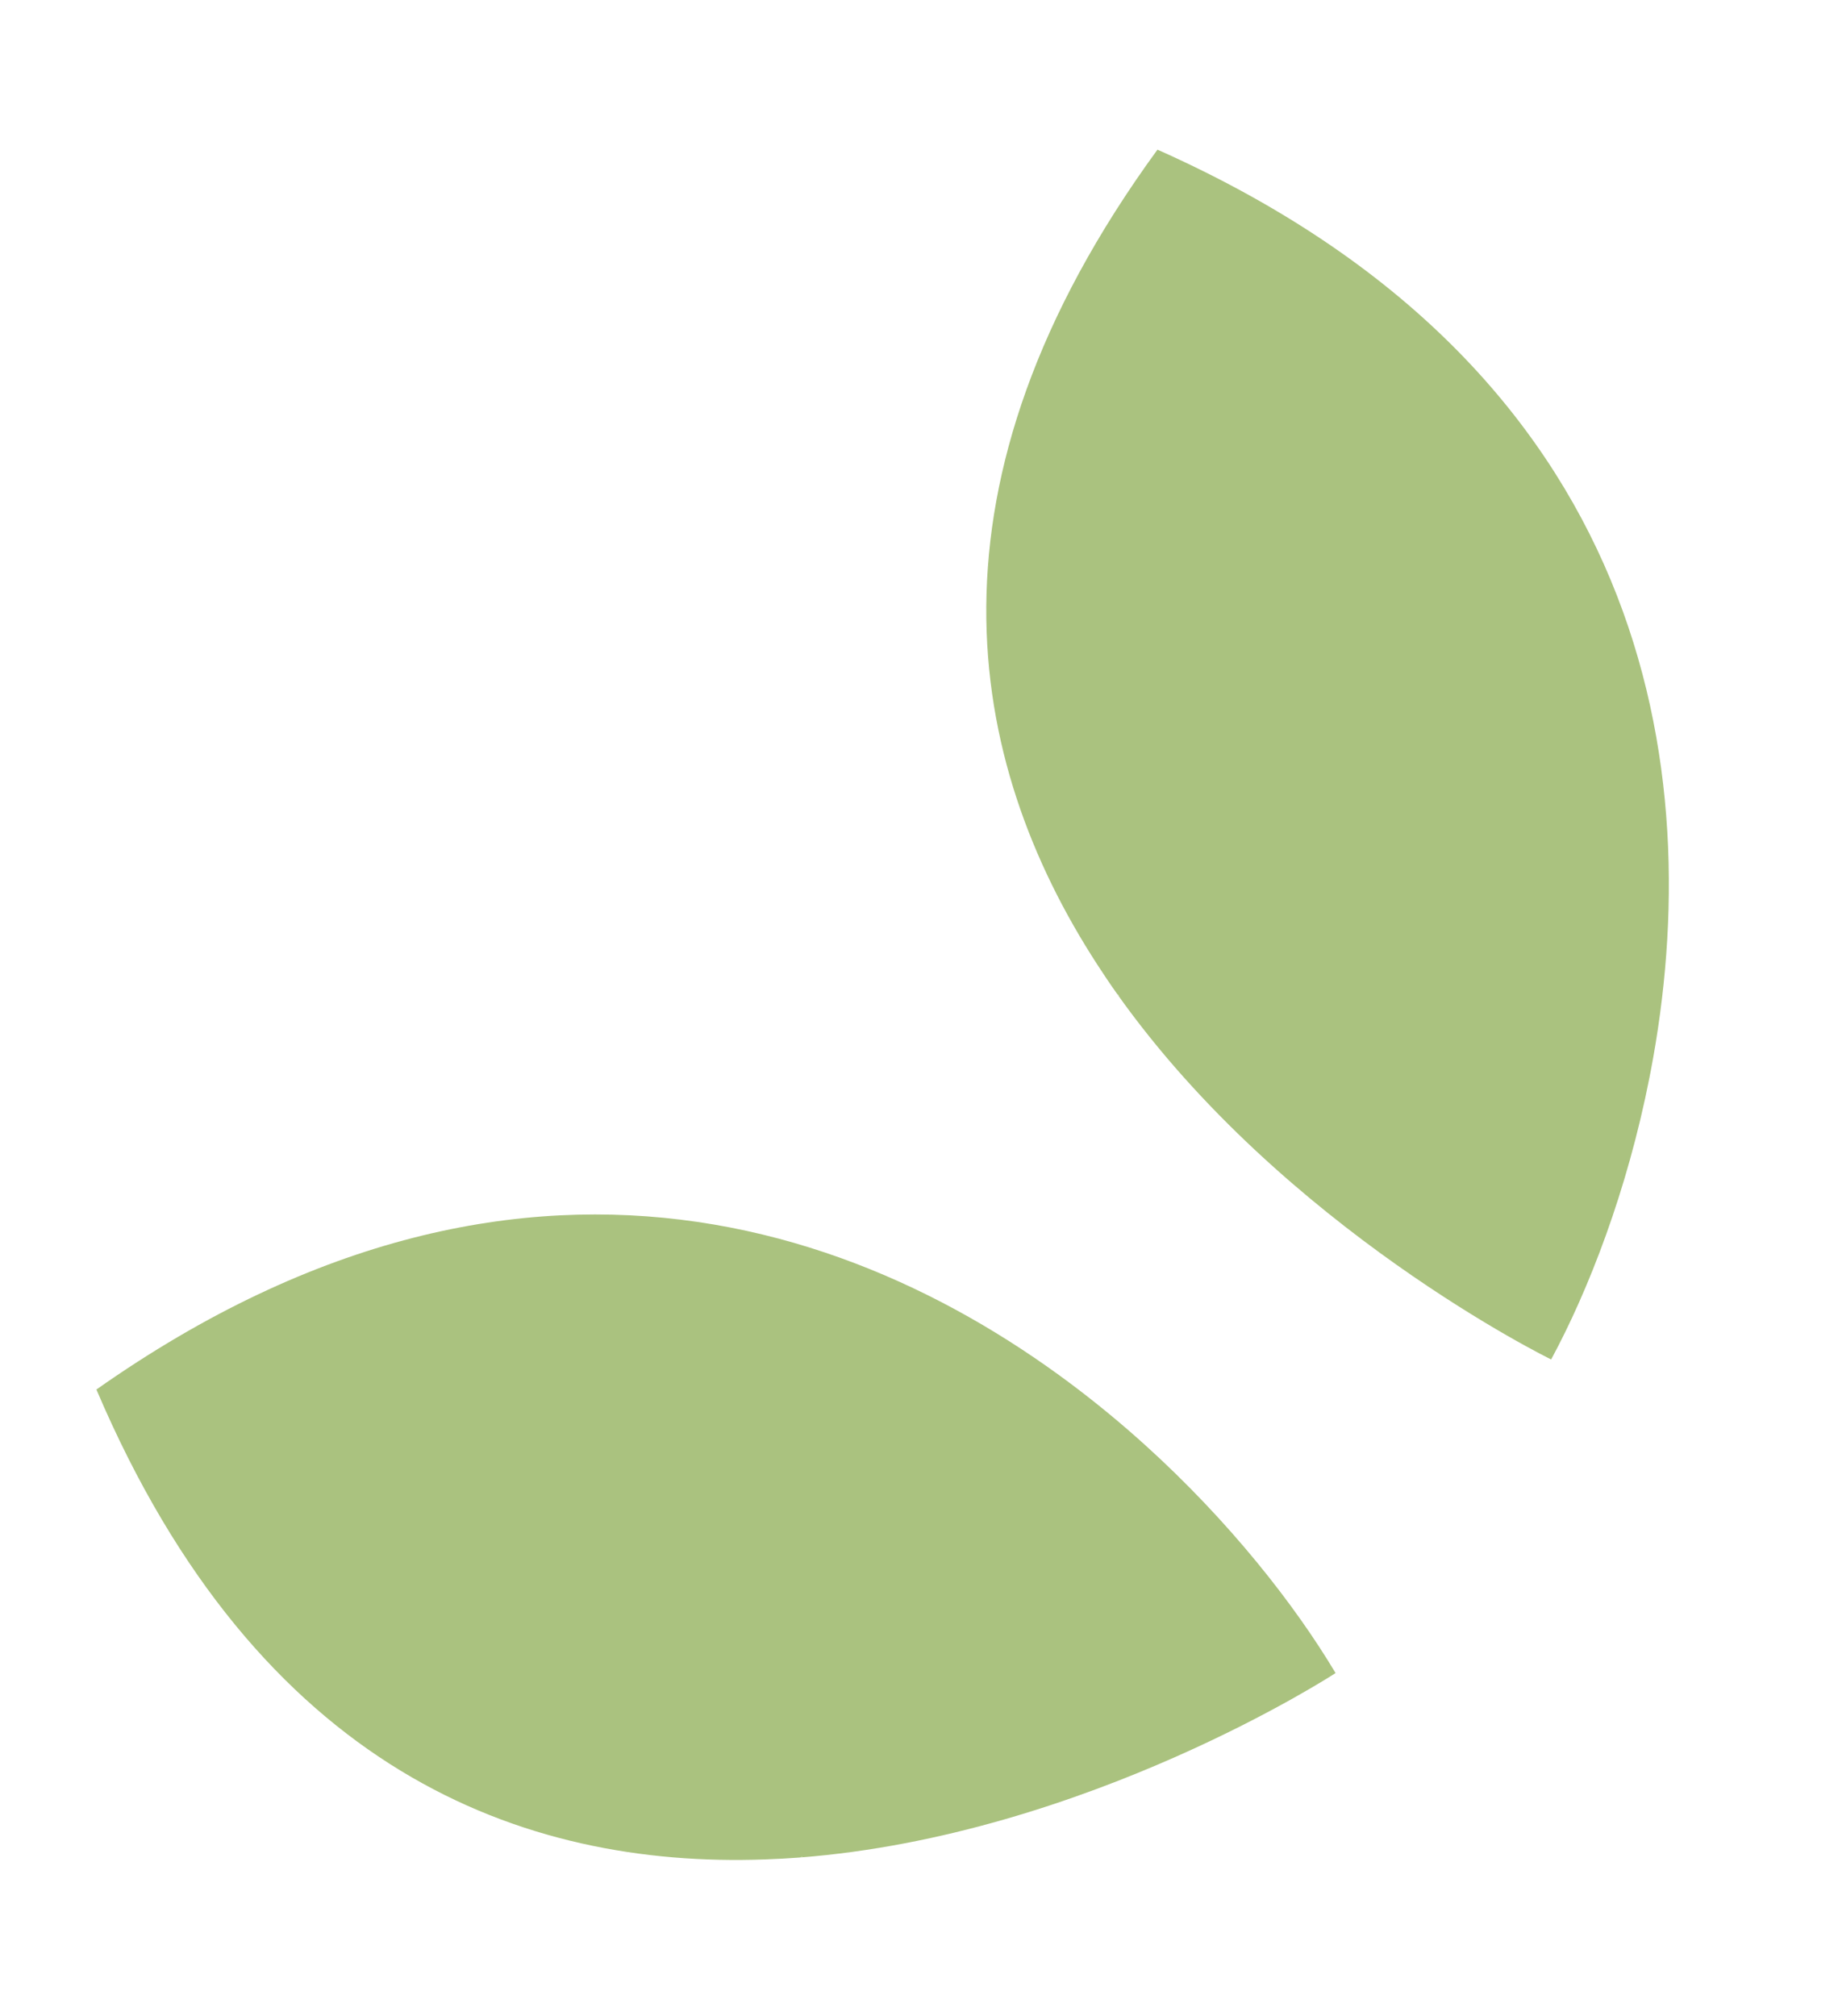
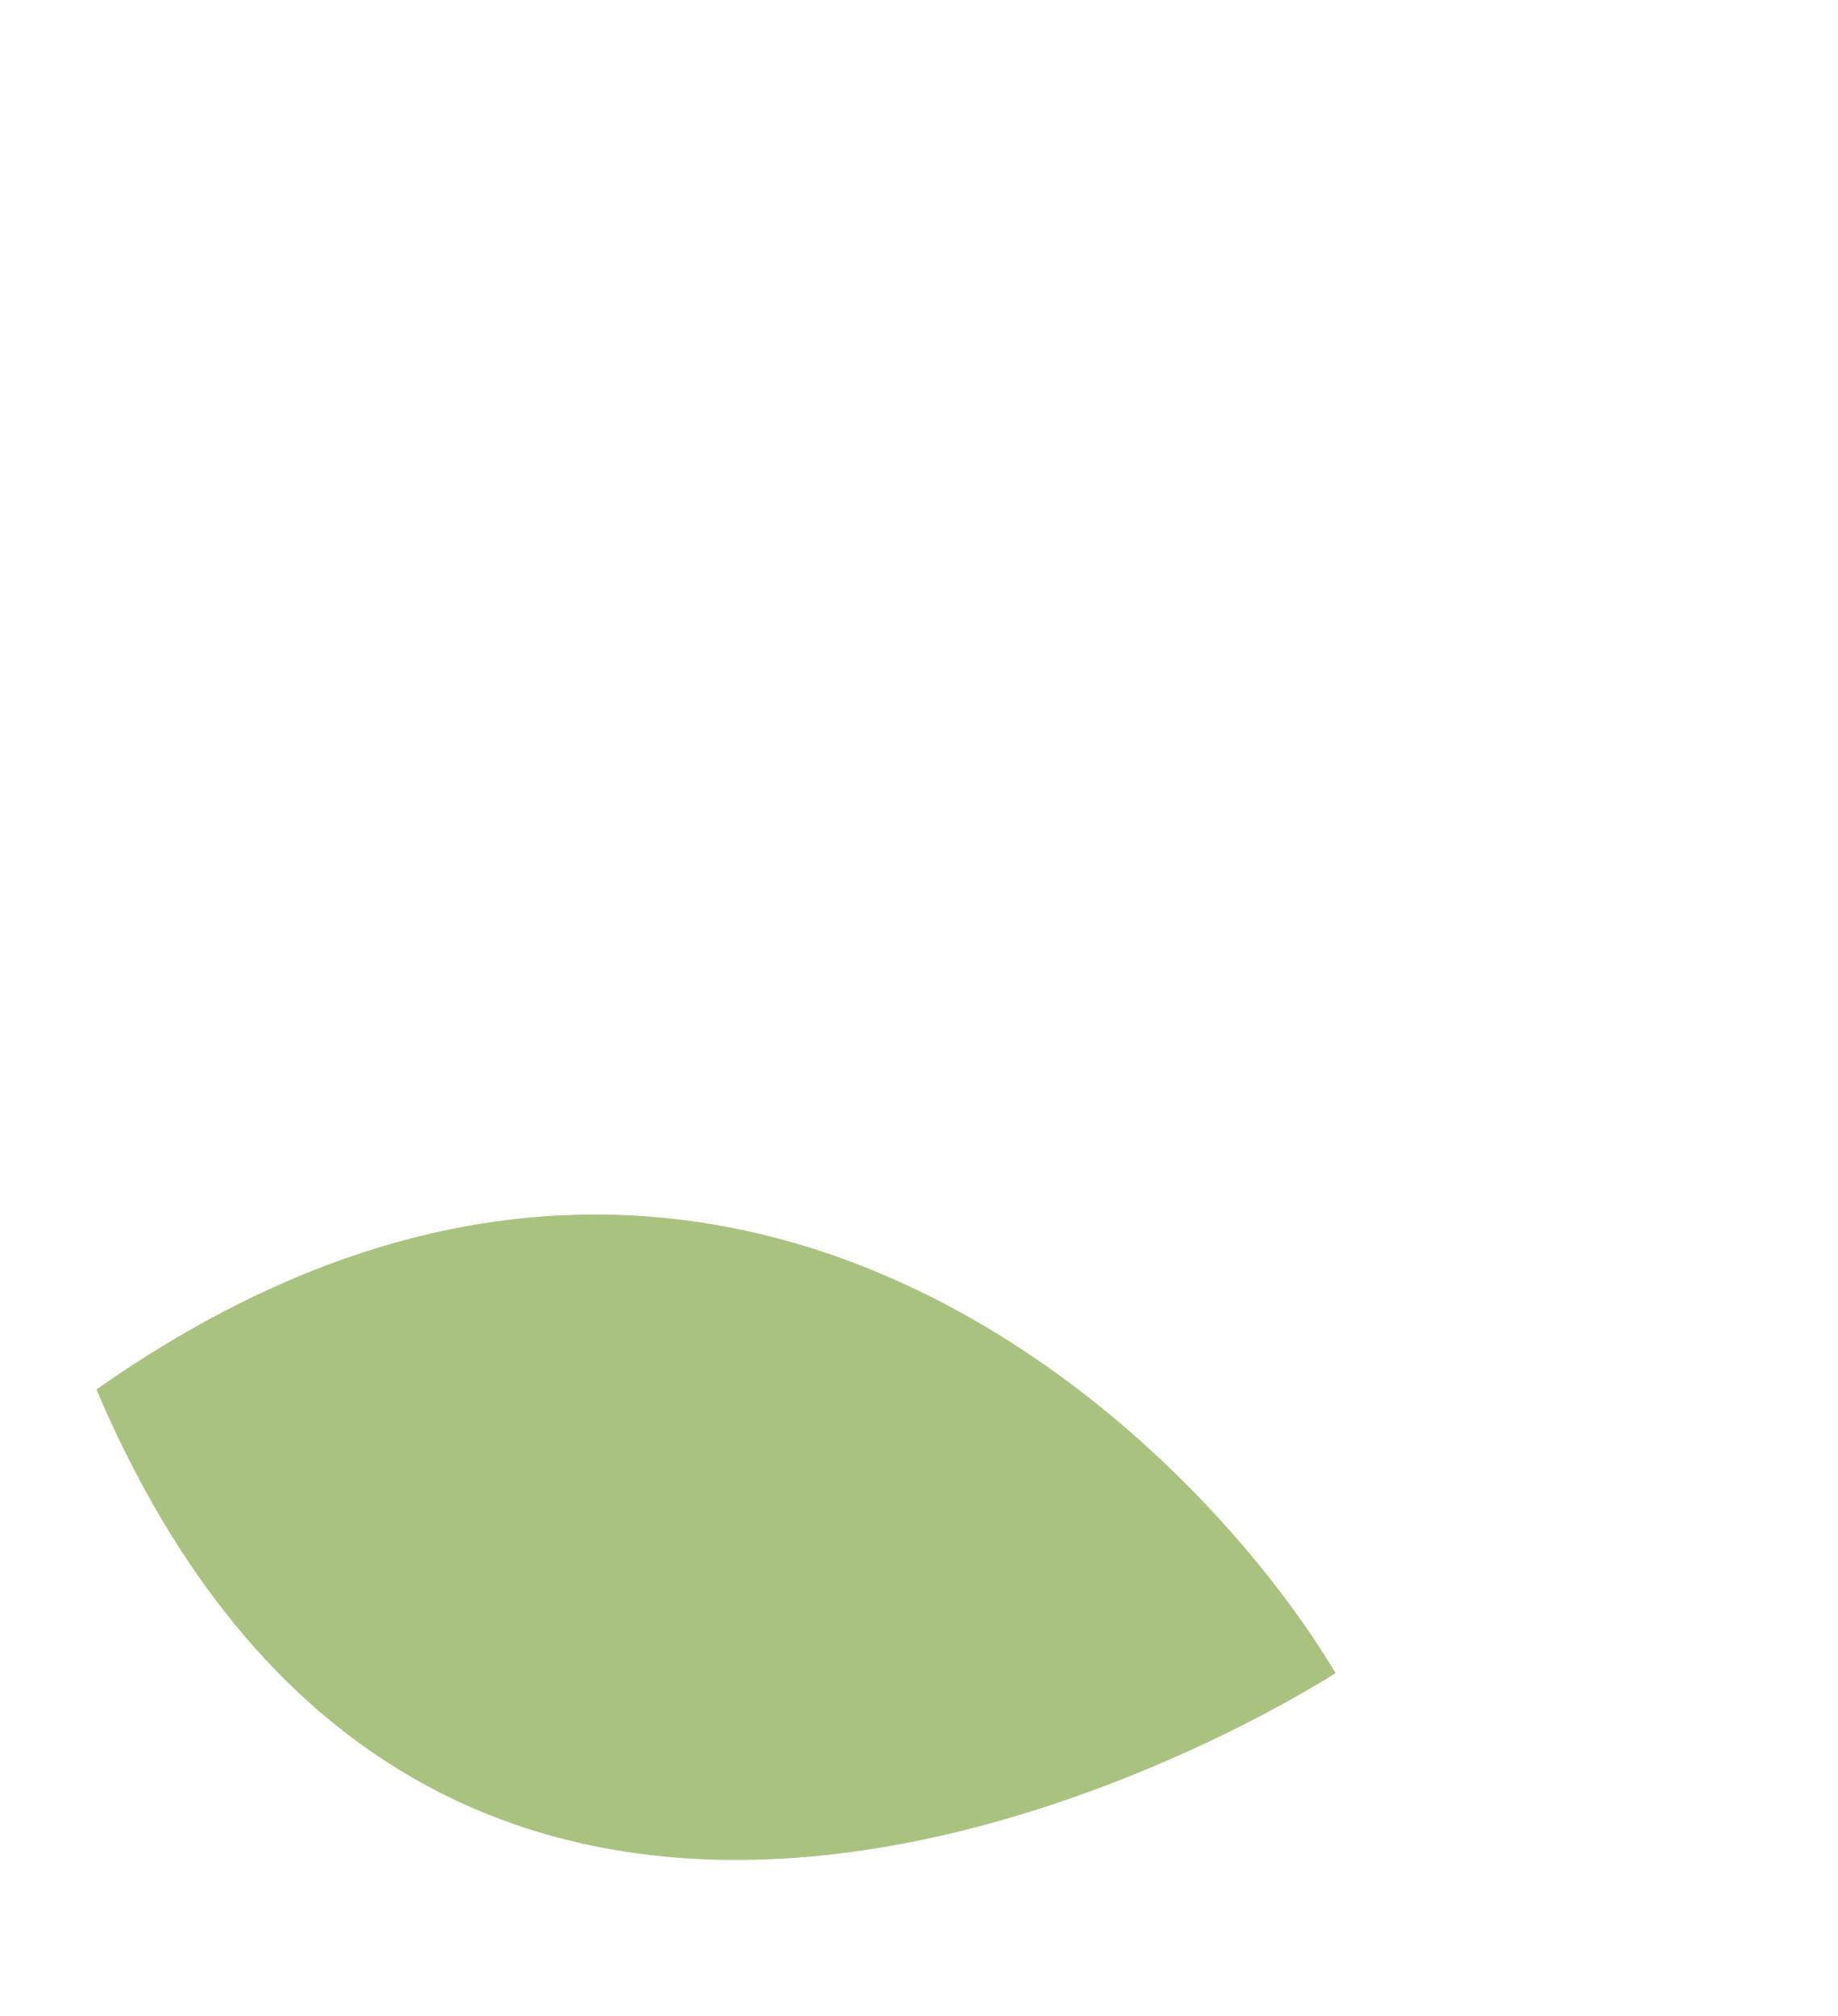
<svg xmlns="http://www.w3.org/2000/svg" width="31" height="34" viewBox="0 0 31 34" fill="none">
  <path fill-rule="evenodd" clip-rule="evenodd" d="M1.626 23.435C4.363 29.862 8.811 31.508 12.902 31.36C13.098 31.353 13.293 31.343 13.487 31.328C13.504 31.325 13.517 31.319 13.53 31.314L13.534 31.319L13.487 31.328C18.333 30.954 22.526 28.217 22.526 28.217C21.845 27.076 20.744 25.662 19.296 24.355C19.27 24.332 19.231 24.299 19.218 24.285C15.353 20.842 9.057 18.205 1.626 23.435Z" fill="#AAC27F" />
-   <path fill-rule="evenodd" clip-rule="evenodd" d="M19.522 2.524C15.405 8.168 16.278 12.833 18.509 16.271C18.616 16.436 18.725 16.599 18.838 16.758C18.85 16.771 18.861 16.778 18.873 16.787L18.87 16.793L18.838 16.758C21.652 20.729 26.162 22.928 26.162 22.928C26.793 21.759 27.443 20.088 27.82 18.174C27.827 18.14 27.835 18.09 27.84 18.072C28.813 12.988 27.841 6.228 19.522 2.524L19.522 2.524Z" fill="#AAC27F" />
</svg>